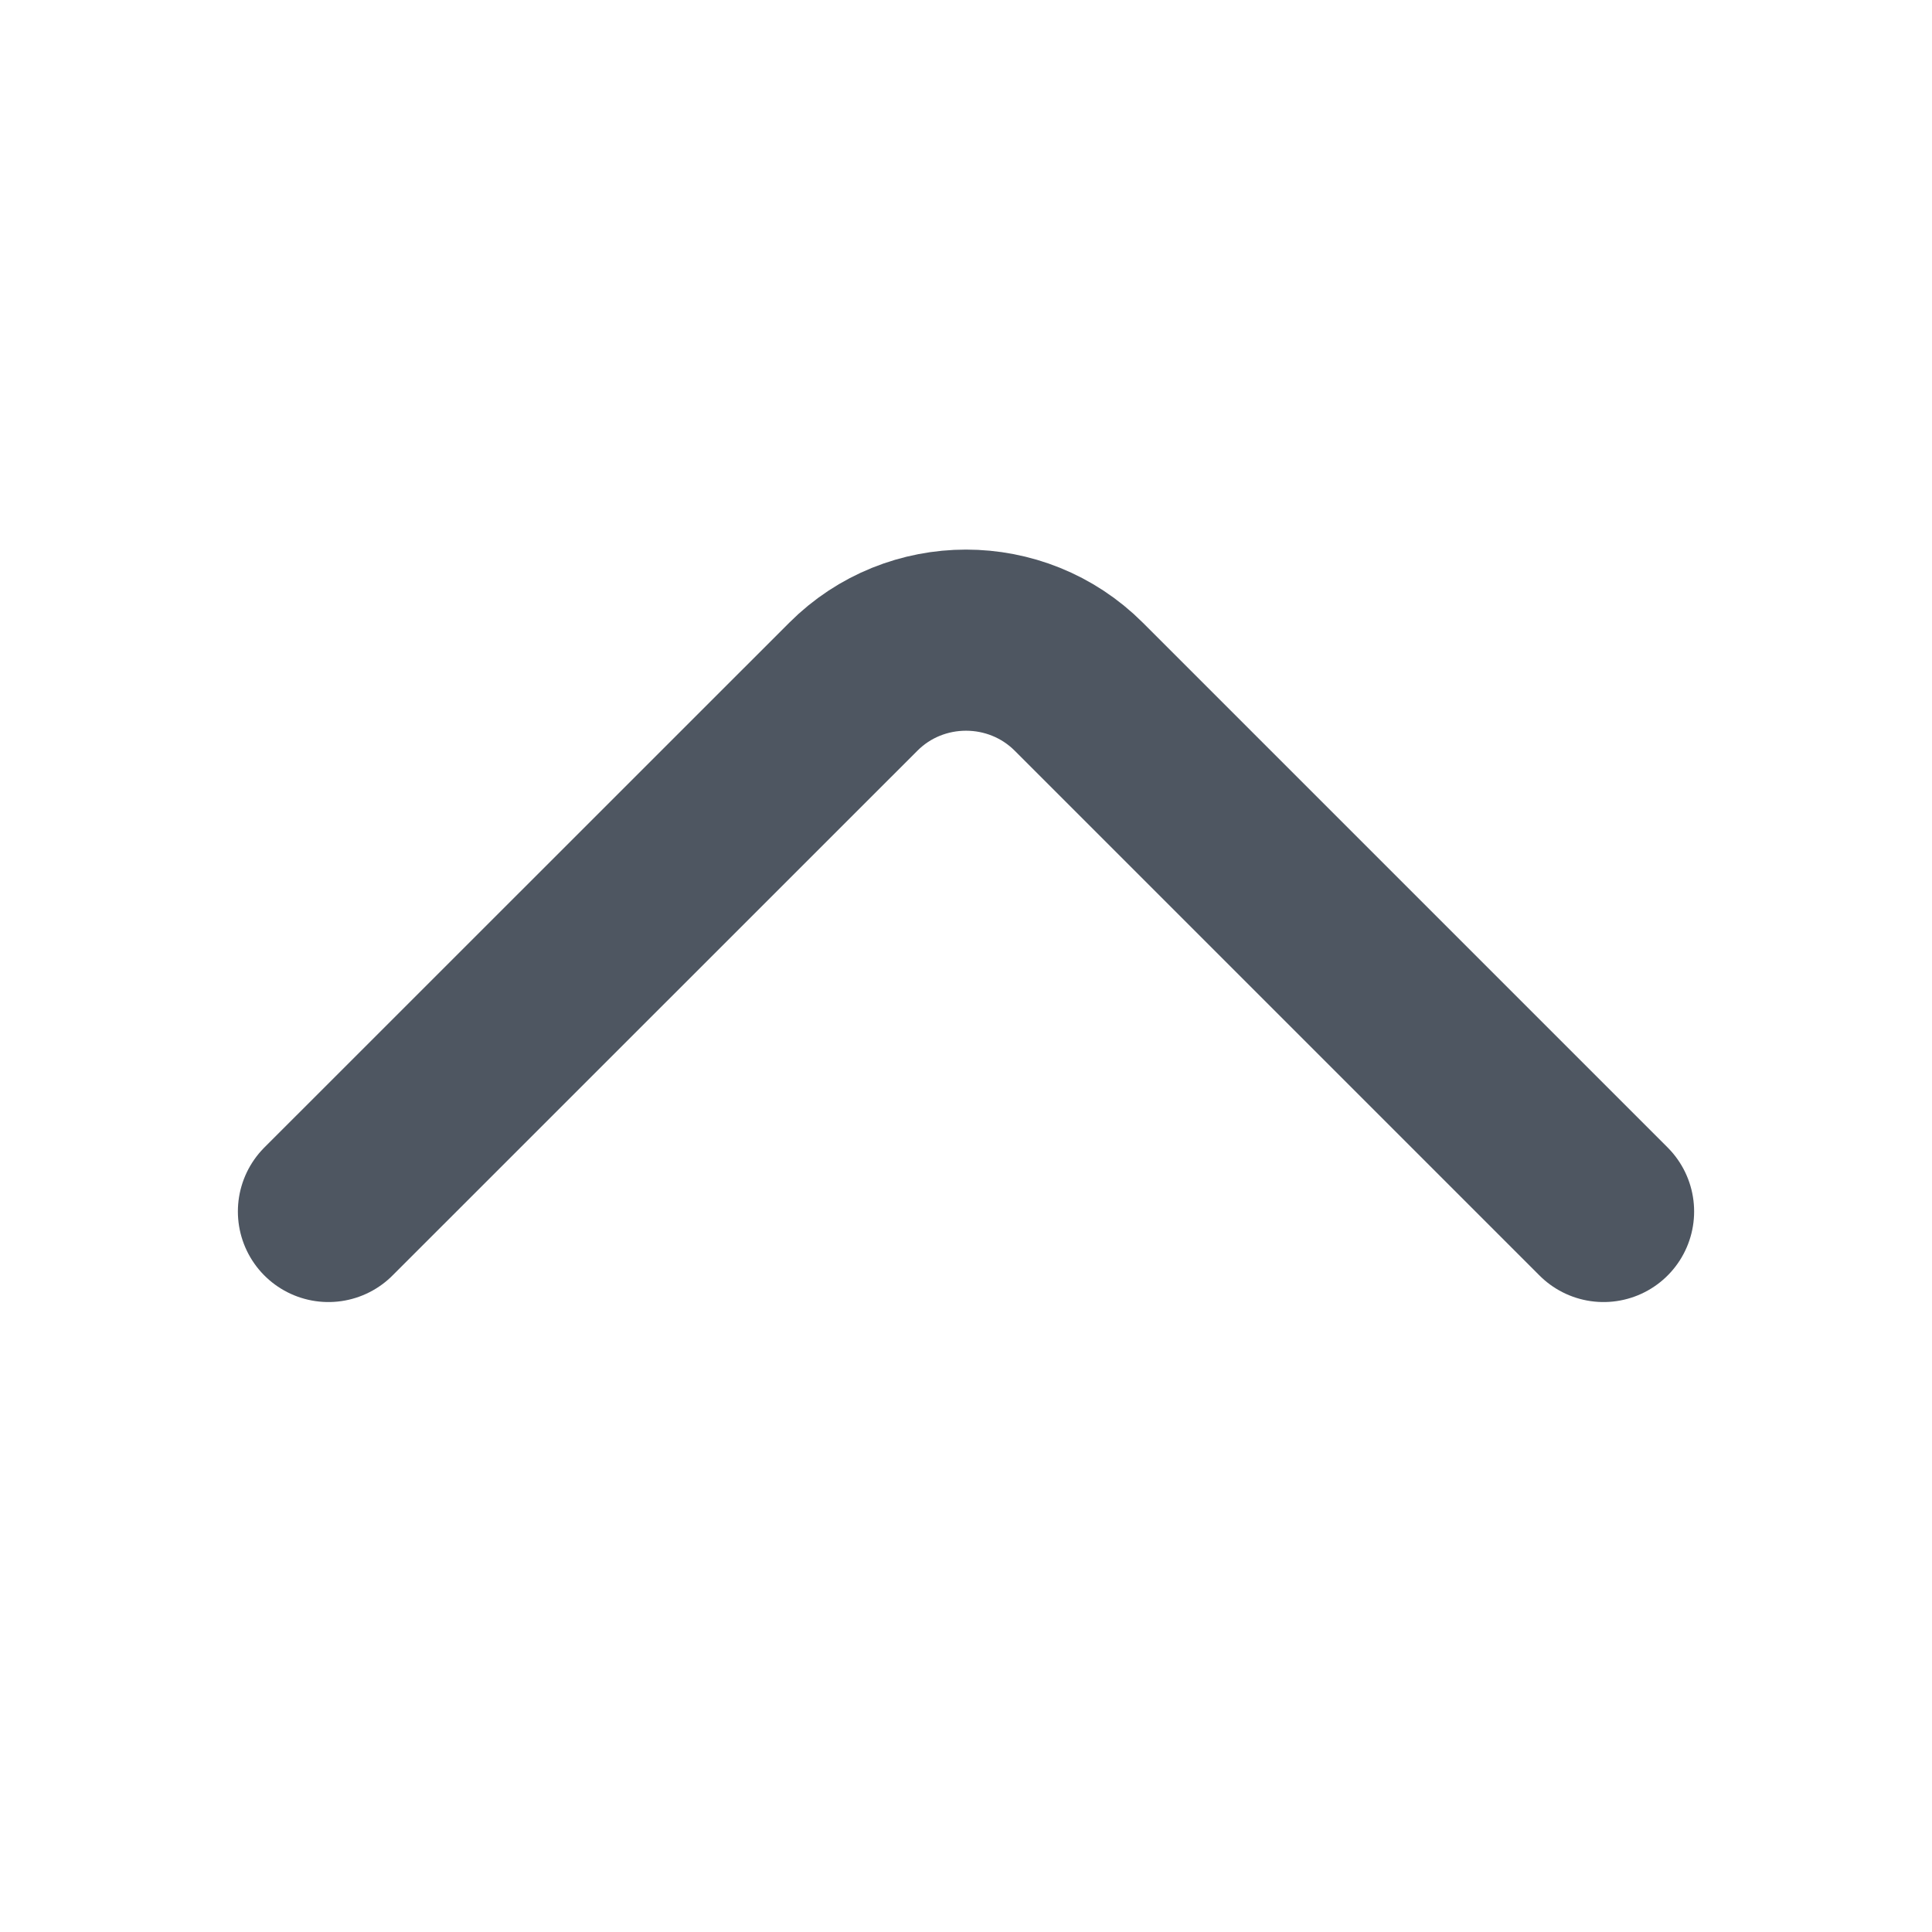
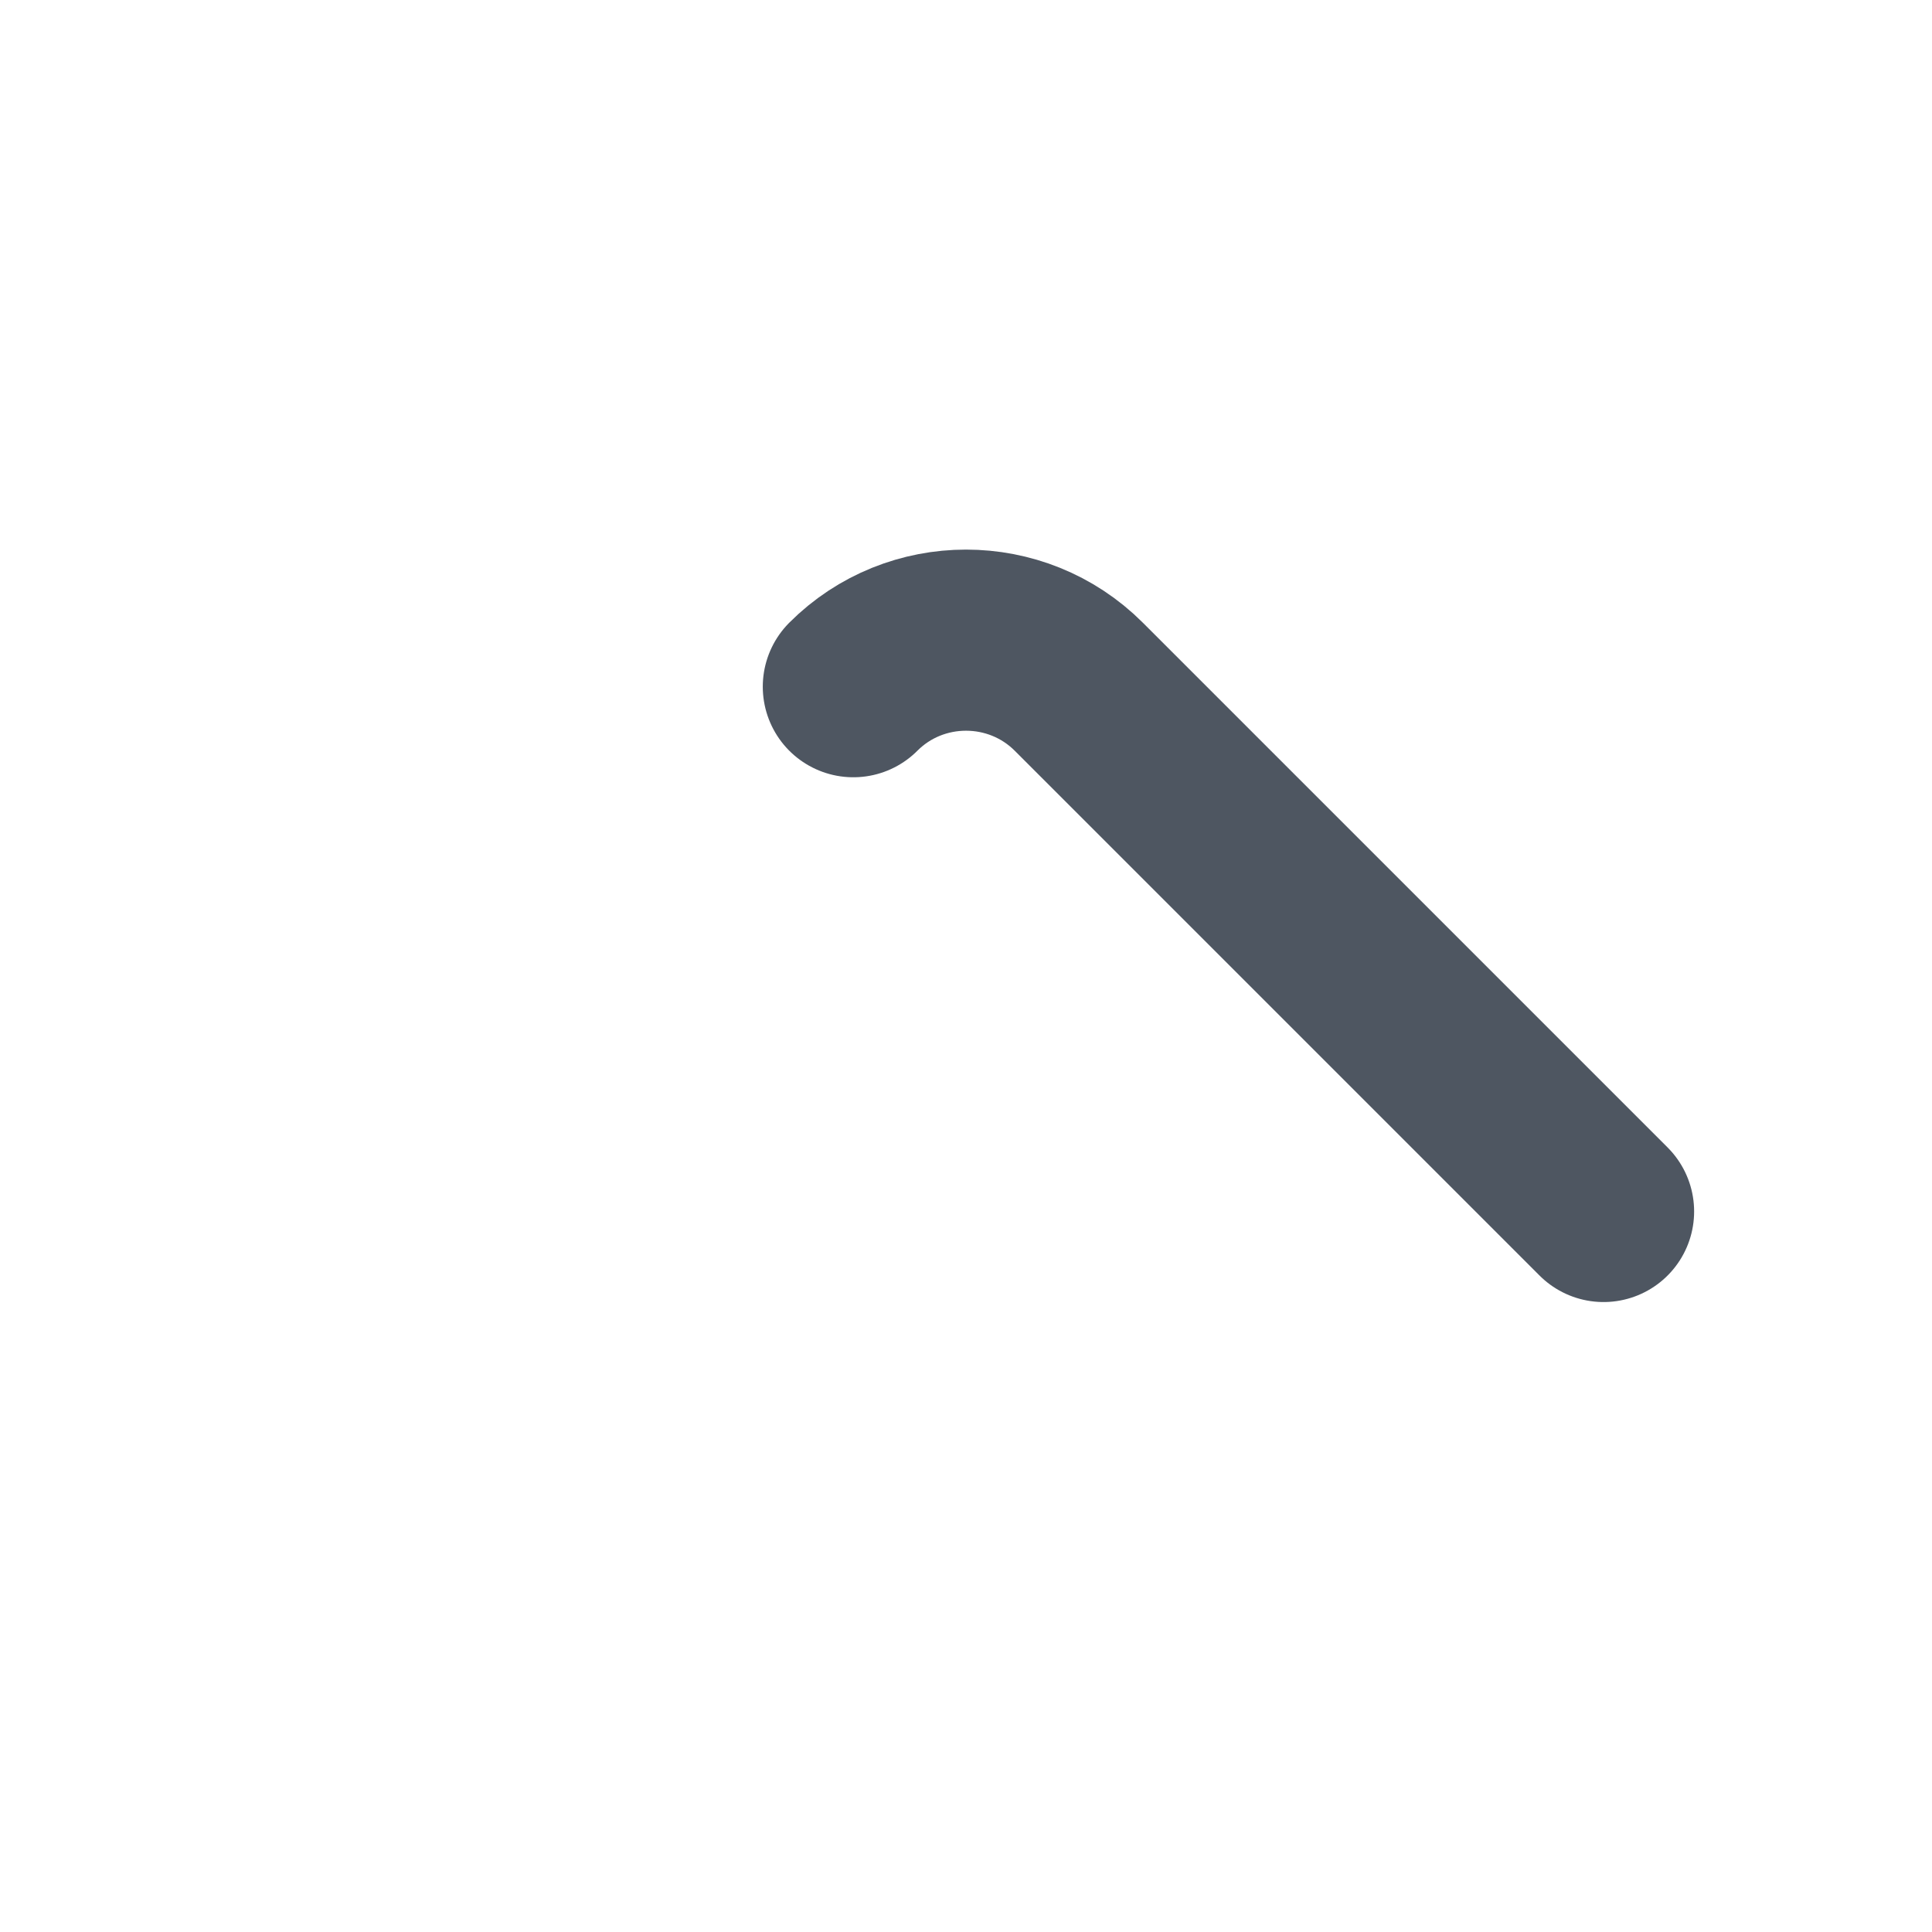
<svg xmlns="http://www.w3.org/2000/svg" width="16" height="16" viewBox="0 0 16 16" fill="none">
-   <path d="M13.28 10.033L8.934 5.687C8.42 5.173 7.58 5.173 7.067 5.687L2.72 10.033" stroke="#4E5661" stroke-width="1.5" stroke-miterlimit="10" stroke-linecap="round" stroke-linejoin="round" />
+   <path d="M13.28 10.033L8.934 5.687C8.42 5.173 7.58 5.173 7.067 5.687" stroke="#4E5661" stroke-width="1.5" stroke-miterlimit="10" stroke-linecap="round" stroke-linejoin="round" />
</svg>